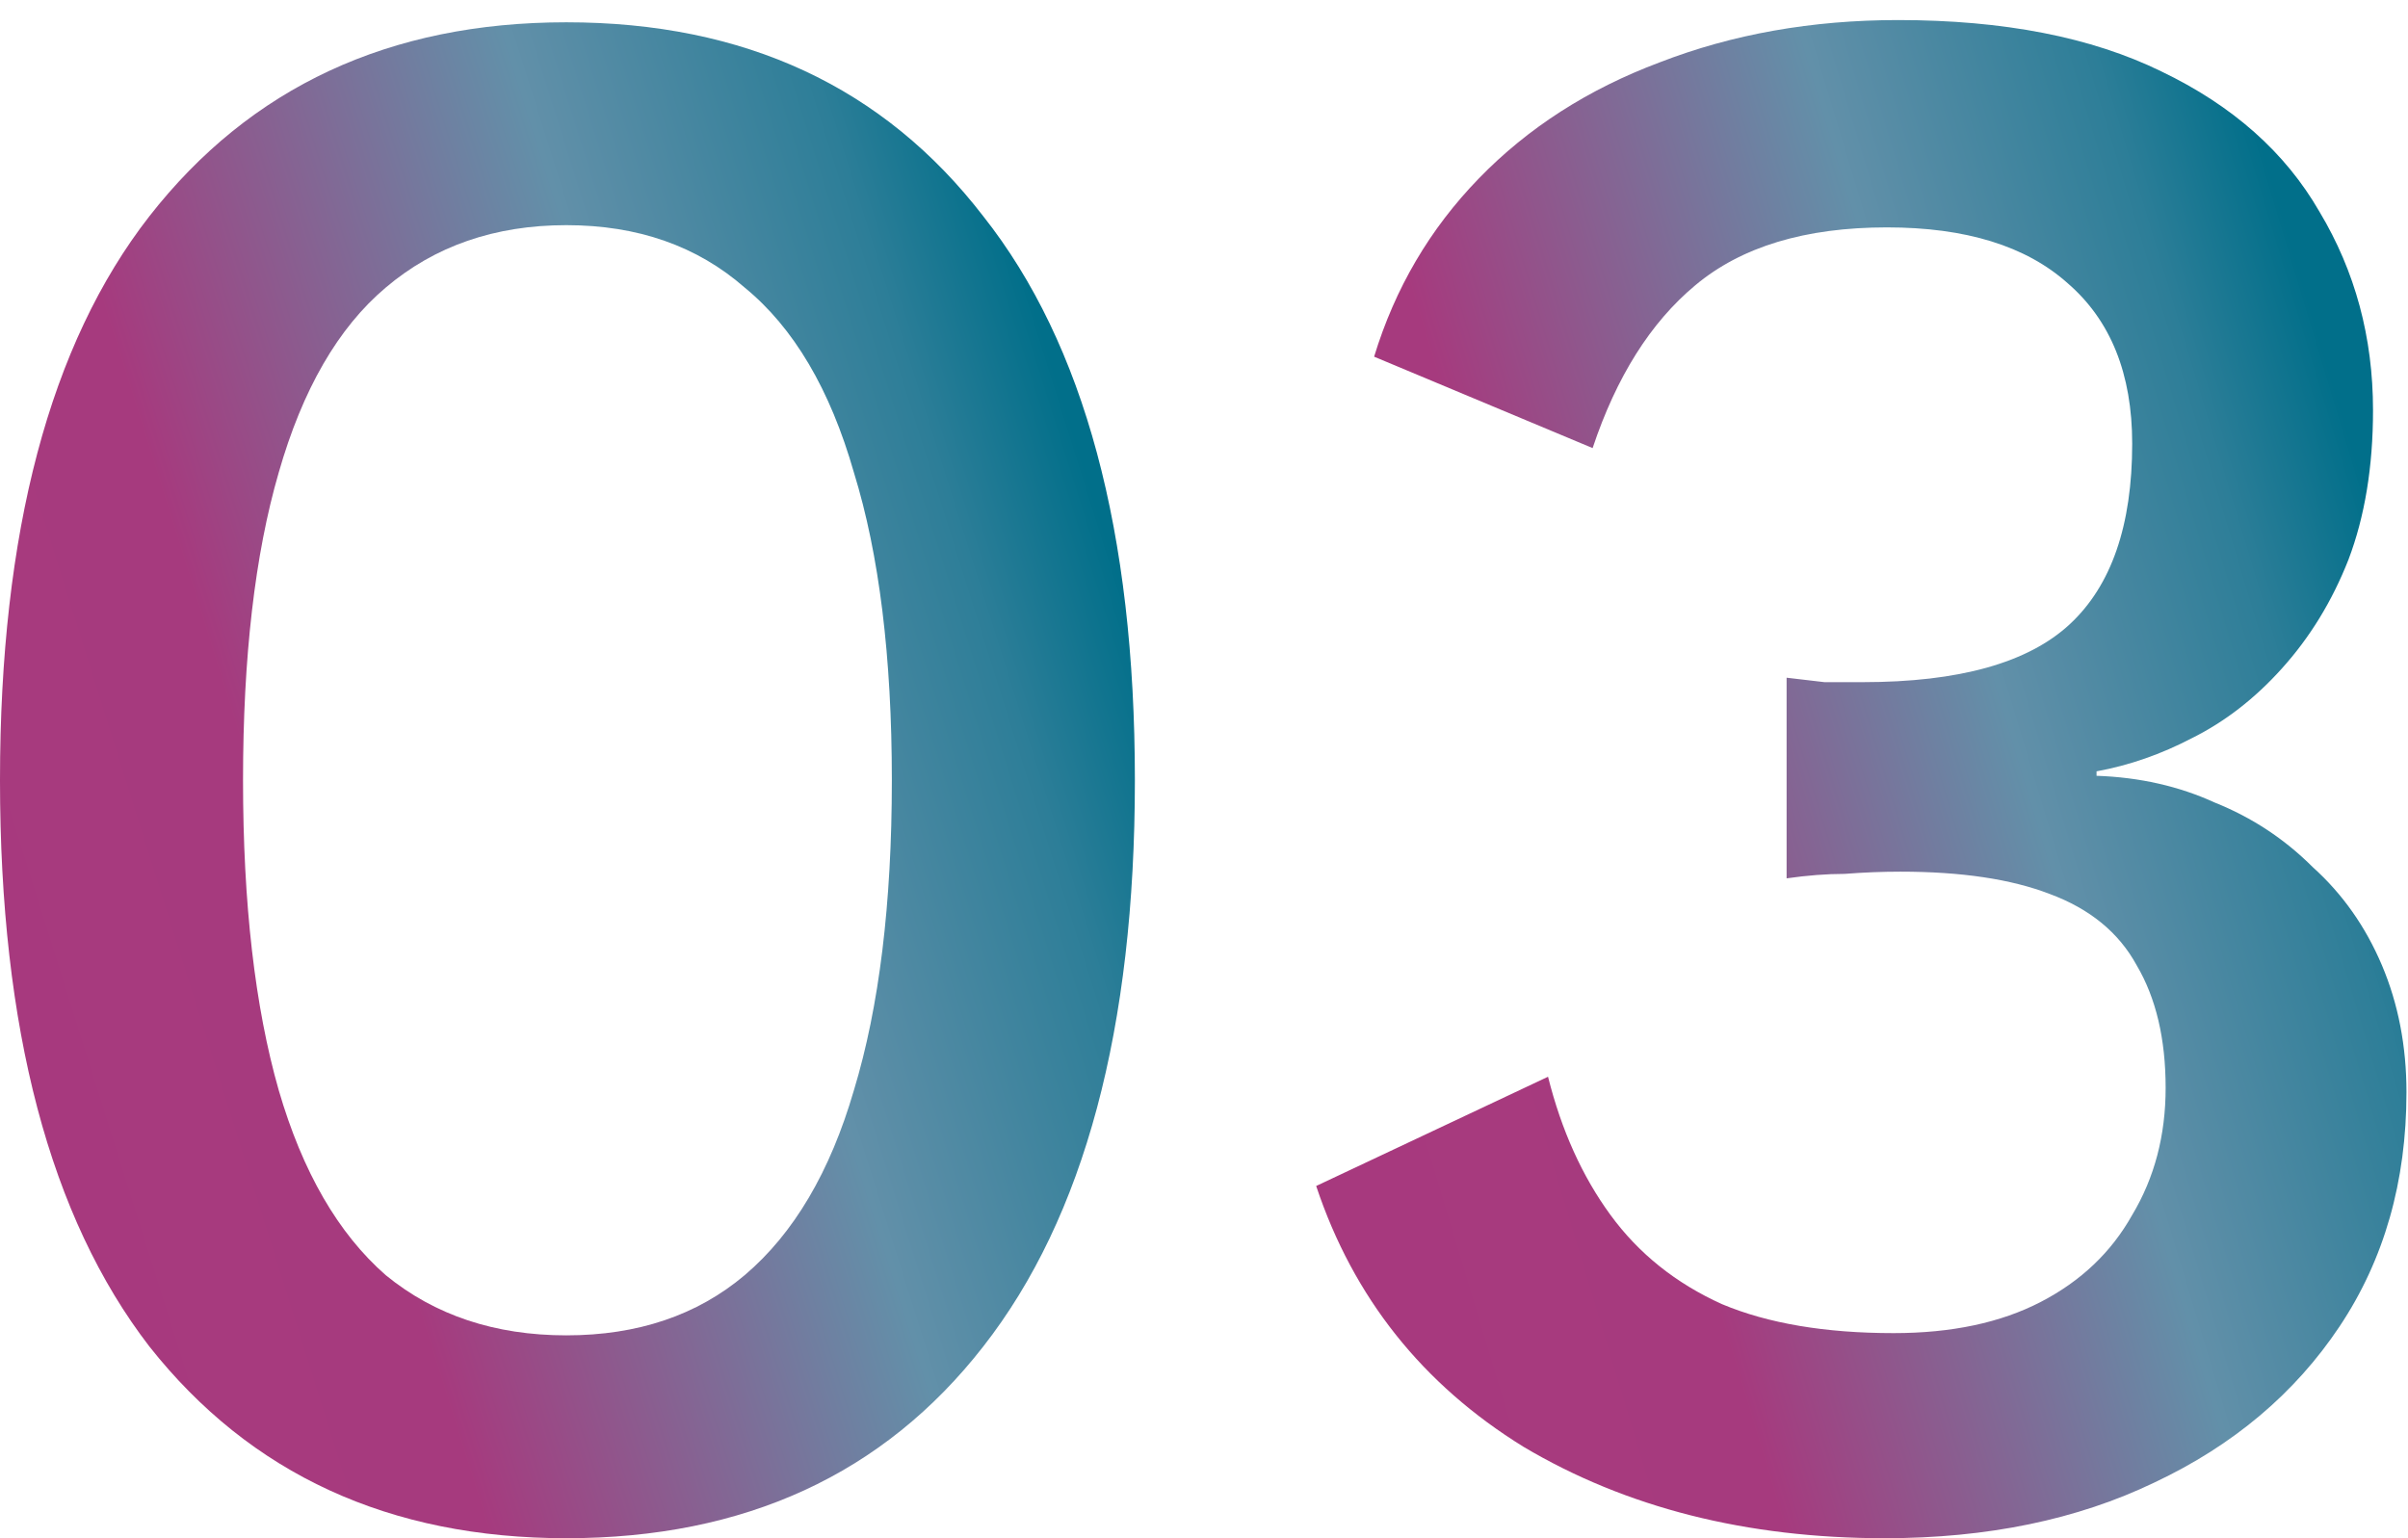
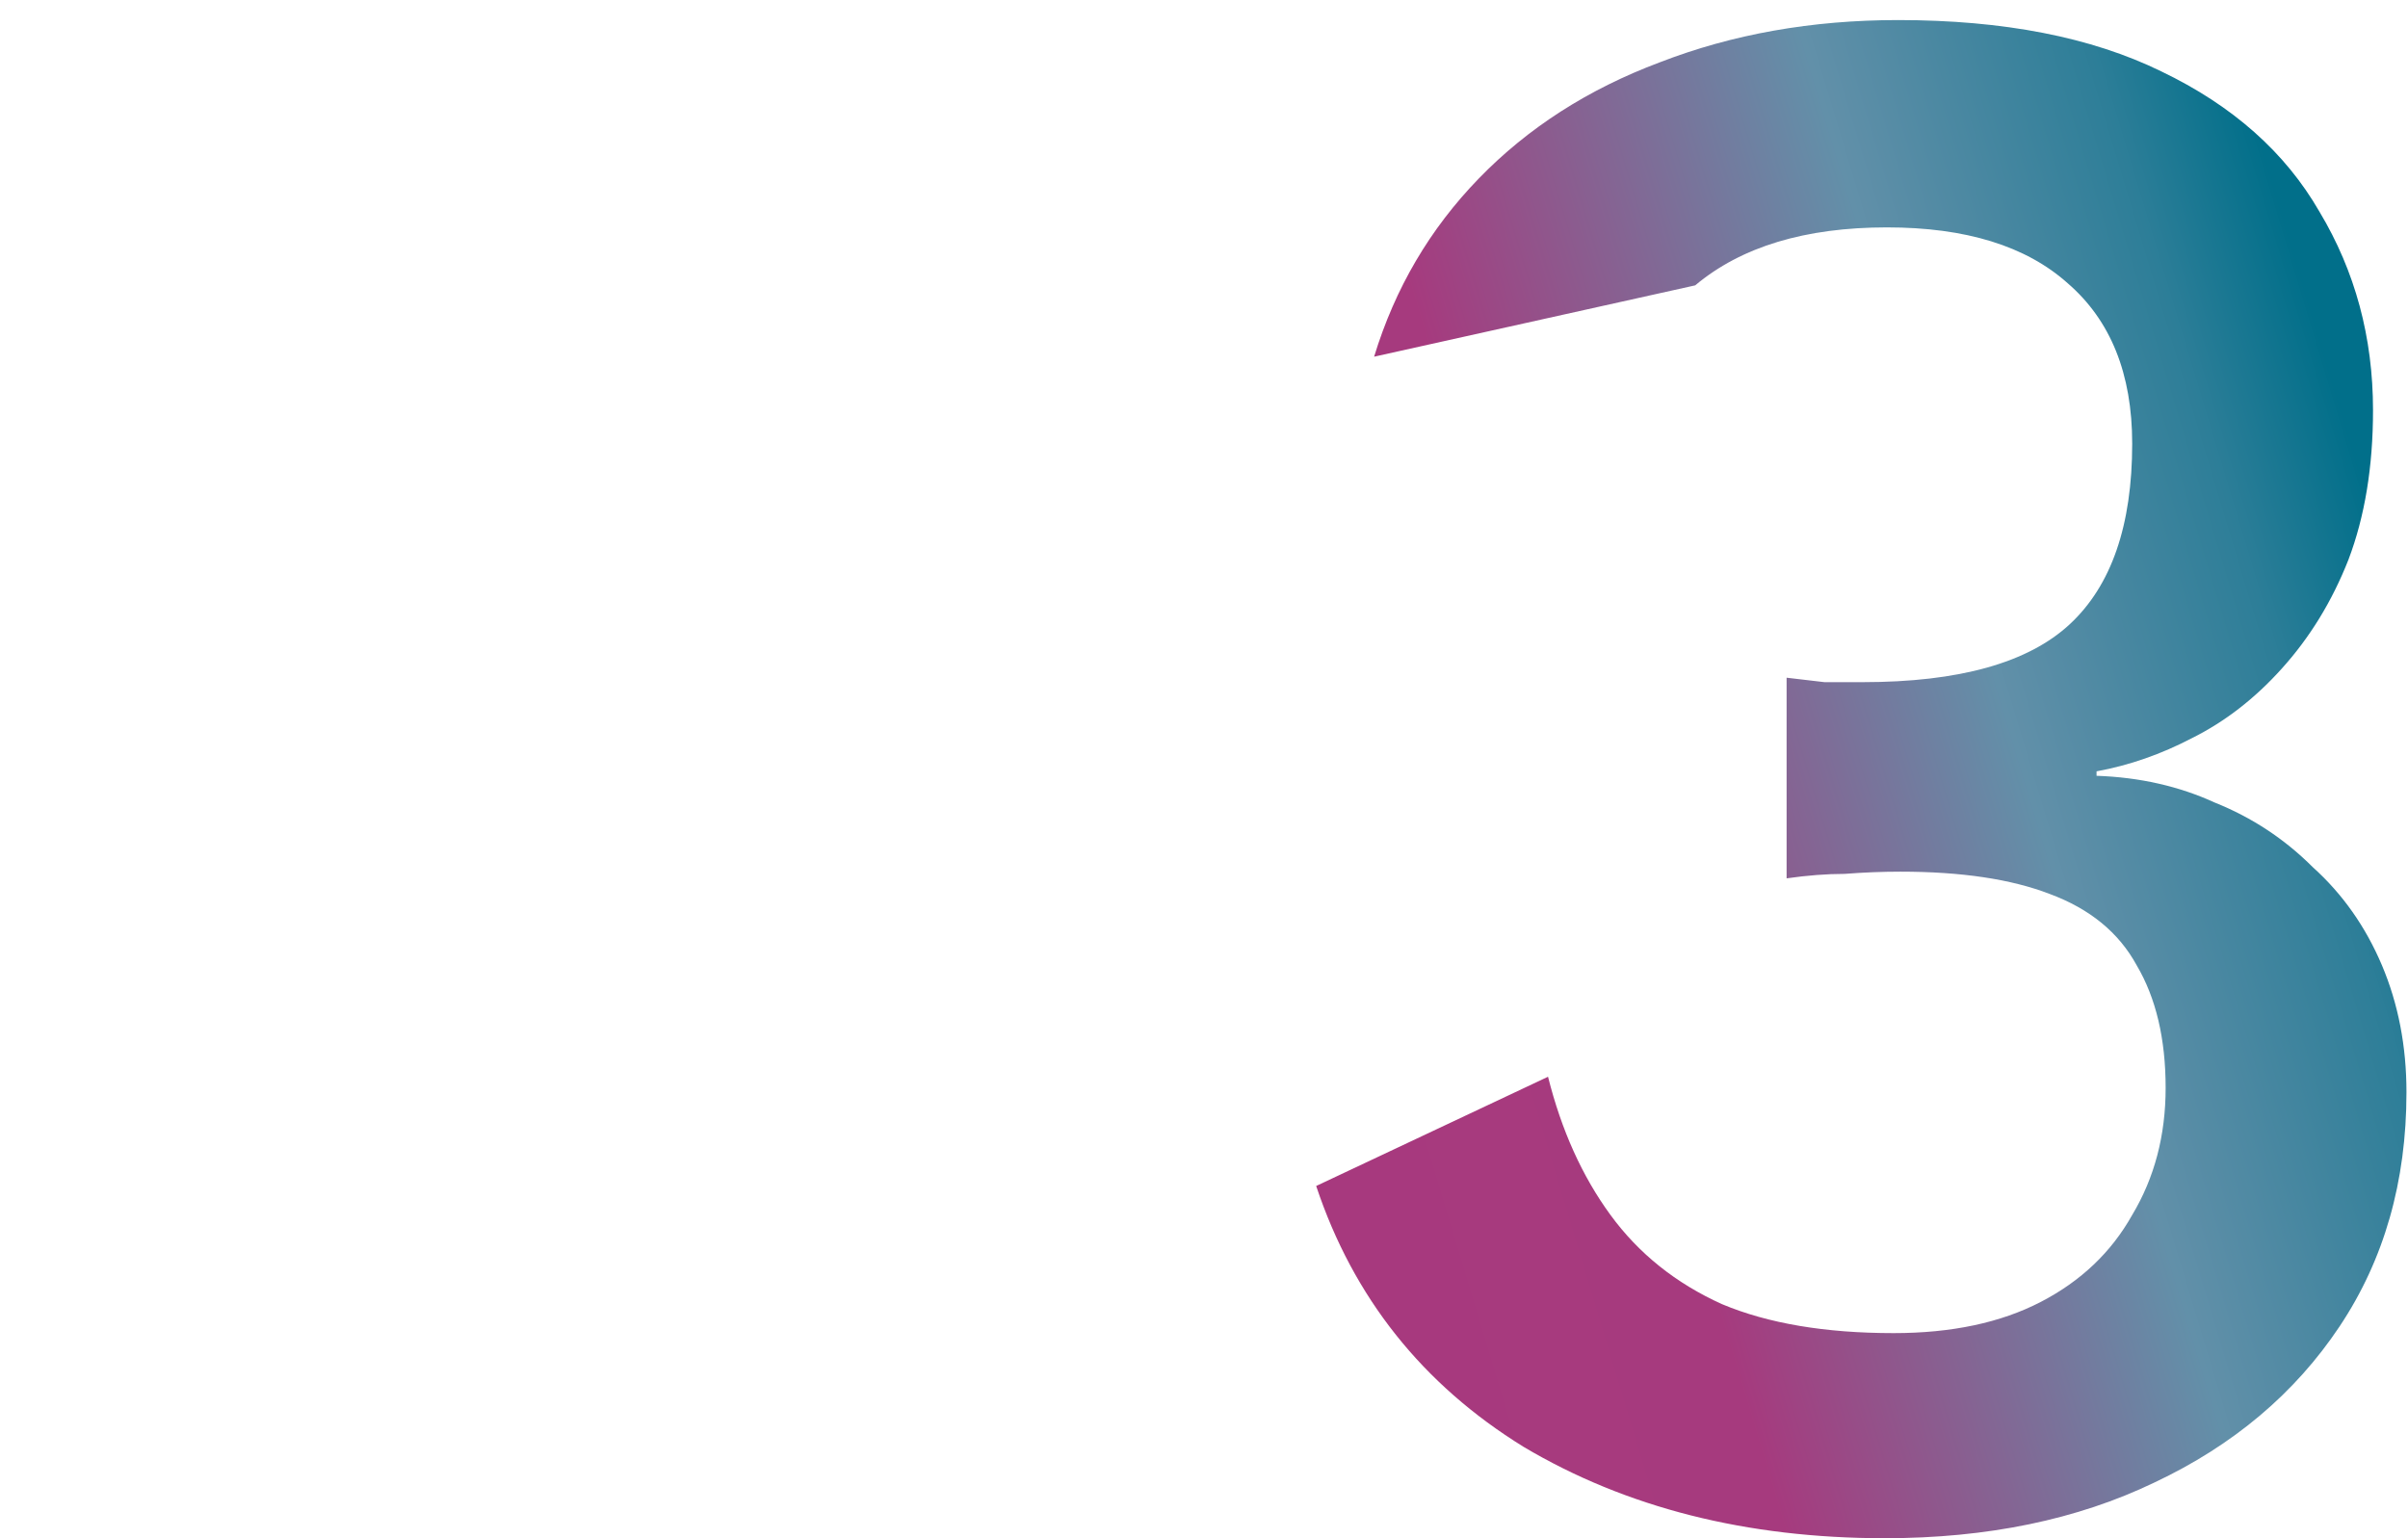
<svg xmlns="http://www.w3.org/2000/svg" width="108" height="69" viewBox="0 0 108 69" fill="none">
-   <path d="M84.531 69C78.331 69 72.93 67.633 68.331 64.9C63.797 62.1 60.697 58.2 59.031 53.2L69.43 48.3C70.031 50.7 70.964 52.767 72.231 54.5C73.497 56.233 75.164 57.567 77.231 58.5C79.297 59.367 81.864 59.8 84.93 59.8C87.531 59.8 89.731 59.333 91.531 58.4C93.331 57.467 94.697 56.167 95.63 54.5C96.63 52.833 97.13 50.933 97.13 48.8C97.13 46.6 96.697 44.767 95.831 43.3C95.031 41.833 93.731 40.767 91.93 40.1C90.197 39.433 87.964 39.1 85.231 39.1C84.43 39.1 83.597 39.133 82.731 39.2C81.93 39.2 81.064 39.267 80.13 39.4V30.4C80.731 30.467 81.297 30.533 81.831 30.6C82.43 30.6 82.997 30.6 83.531 30.6C87.864 30.6 90.964 29.733 92.831 28C94.697 26.267 95.63 23.567 95.63 19.9C95.63 16.767 94.664 14.367 92.731 12.7C90.864 11.033 88.164 10.2 84.63 10.2C80.964 10.2 78.097 11.067 76.031 12.8C74.031 14.467 72.497 16.9 71.43 20.1L61.63 16C62.564 12.933 64.13 10.267 66.331 8C68.531 5.733 71.231 4 74.43 2.8C77.697 1.533 81.264 0.9 85.13 0.9C89.864 0.9 93.797 1.667 96.93 3.2C100.131 4.733 102.497 6.833 104.031 9.5C105.631 12.167 106.431 15.133 106.431 18.4C106.431 20.933 106.064 23.167 105.331 25.1C104.597 26.967 103.597 28.6 102.331 30C101.131 31.333 99.797 32.367 98.331 33.1C96.93 33.833 95.497 34.333 94.031 34.6V34.8C95.964 34.867 97.731 35.267 99.331 36C100.997 36.667 102.464 37.633 103.731 38.9C105.064 40.1 106.097 41.567 106.831 43.3C107.564 45.033 107.931 46.933 107.931 49C107.931 53 106.931 56.5 104.931 59.5C102.931 62.5 100.164 64.833 96.63 66.5C93.164 68.167 89.13 69 84.531 69Z" fill="url(#paint0_linear_374_32)" />
-   <path d="M25.4 69C17.467 69 11.233 66.133 6.7 60.4C2.233 54.6 0 46.133 0 35C0 23.867 2.233 15.433 6.7 9.7C11.233 3.9 17.467 1 25.4 1C33.4 1 39.633 3.9 44.1 9.7C48.633 15.433 50.9 23.867 50.9 35C50.9 46.133 48.633 54.6 44.1 60.4C39.633 66.133 33.4 69 25.4 69ZM25.4 59.9C28.6 59.9 31.267 59 33.4 57.2C35.6 55.333 37.233 52.567 38.3 48.9C39.433 45.167 40 40.533 40 35C40 29.467 39.433 24.867 38.3 21.2C37.233 17.467 35.6 14.7 33.4 12.9C31.267 11.033 28.6 10.1 25.4 10.1C22.2 10.1 19.5 11.033 17.3 12.9C15.167 14.7 13.567 17.467 12.5 21.2C11.433 24.867 10.9 29.467 10.9 35C10.9 40.533 11.433 45.167 12.5 48.9C13.567 52.567 15.167 55.333 17.3 57.2C19.5 59 22.2 59.9 25.4 59.9Z" fill="url(#paint1_linear_374_32)" />
+   <path d="M84.531 69C78.331 69 72.93 67.633 68.331 64.9C63.797 62.1 60.697 58.2 59.031 53.2L69.43 48.3C70.031 50.7 70.964 52.767 72.231 54.5C73.497 56.233 75.164 57.567 77.231 58.5C79.297 59.367 81.864 59.8 84.93 59.8C87.531 59.8 89.731 59.333 91.531 58.4C93.331 57.467 94.697 56.167 95.63 54.5C96.63 52.833 97.13 50.933 97.13 48.8C97.13 46.6 96.697 44.767 95.831 43.3C95.031 41.833 93.731 40.767 91.93 40.1C90.197 39.433 87.964 39.1 85.231 39.1C84.43 39.1 83.597 39.133 82.731 39.2C81.93 39.2 81.064 39.267 80.13 39.4V30.4C80.731 30.467 81.297 30.533 81.831 30.6C82.43 30.6 82.997 30.6 83.531 30.6C87.864 30.6 90.964 29.733 92.831 28C94.697 26.267 95.63 23.567 95.63 19.9C95.63 16.767 94.664 14.367 92.731 12.7C90.864 11.033 88.164 10.2 84.63 10.2C80.964 10.2 78.097 11.067 76.031 12.8L61.63 16C62.564 12.933 64.13 10.267 66.331 8C68.531 5.733 71.231 4 74.43 2.8C77.697 1.533 81.264 0.9 85.13 0.9C89.864 0.9 93.797 1.667 96.93 3.2C100.131 4.733 102.497 6.833 104.031 9.5C105.631 12.167 106.431 15.133 106.431 18.4C106.431 20.933 106.064 23.167 105.331 25.1C104.597 26.967 103.597 28.6 102.331 30C101.131 31.333 99.797 32.367 98.331 33.1C96.93 33.833 95.497 34.333 94.031 34.6V34.8C95.964 34.867 97.731 35.267 99.331 36C100.997 36.667 102.464 37.633 103.731 38.9C105.064 40.1 106.097 41.567 106.831 43.3C107.564 45.033 107.931 46.933 107.931 49C107.931 53 106.931 56.5 104.931 59.5C102.931 62.5 100.164 64.833 96.63 66.5C93.164 68.167 89.13 69 84.531 69Z" fill="url(#paint0_linear_374_32)" />
  <defs>
    <linearGradient id="paint0_linear_374_32" x1="108.242" y1="1.997" x2="44.136" y2="21.298" gradientUnits="userSpaceOnUse">
      <stop offset="0.117" stop-color="#016F8A" />
      <stop offset="0.207" stop-color="#2D7E98" />
      <stop offset="0.39" stop-color="#6290A9" />
      <stop offset="0.691" stop-color="#A63A7E" />
      <stop offset="1" stop-color="#A8397E" />
    </linearGradient>
    <linearGradient id="paint1_linear_374_32" x1="51.224" y1="2.096" x2="-15.026" y2="22.889" gradientUnits="userSpaceOnUse">
      <stop offset="0.117" stop-color="#016F8A" />
      <stop offset="0.207" stop-color="#2D7E98" />
      <stop offset="0.39" stop-color="#6290A9" />
      <stop offset="0.691" stop-color="#A63A7E" />
      <stop offset="1" stop-color="#A8397E" />
    </linearGradient>
  </defs>
</svg>